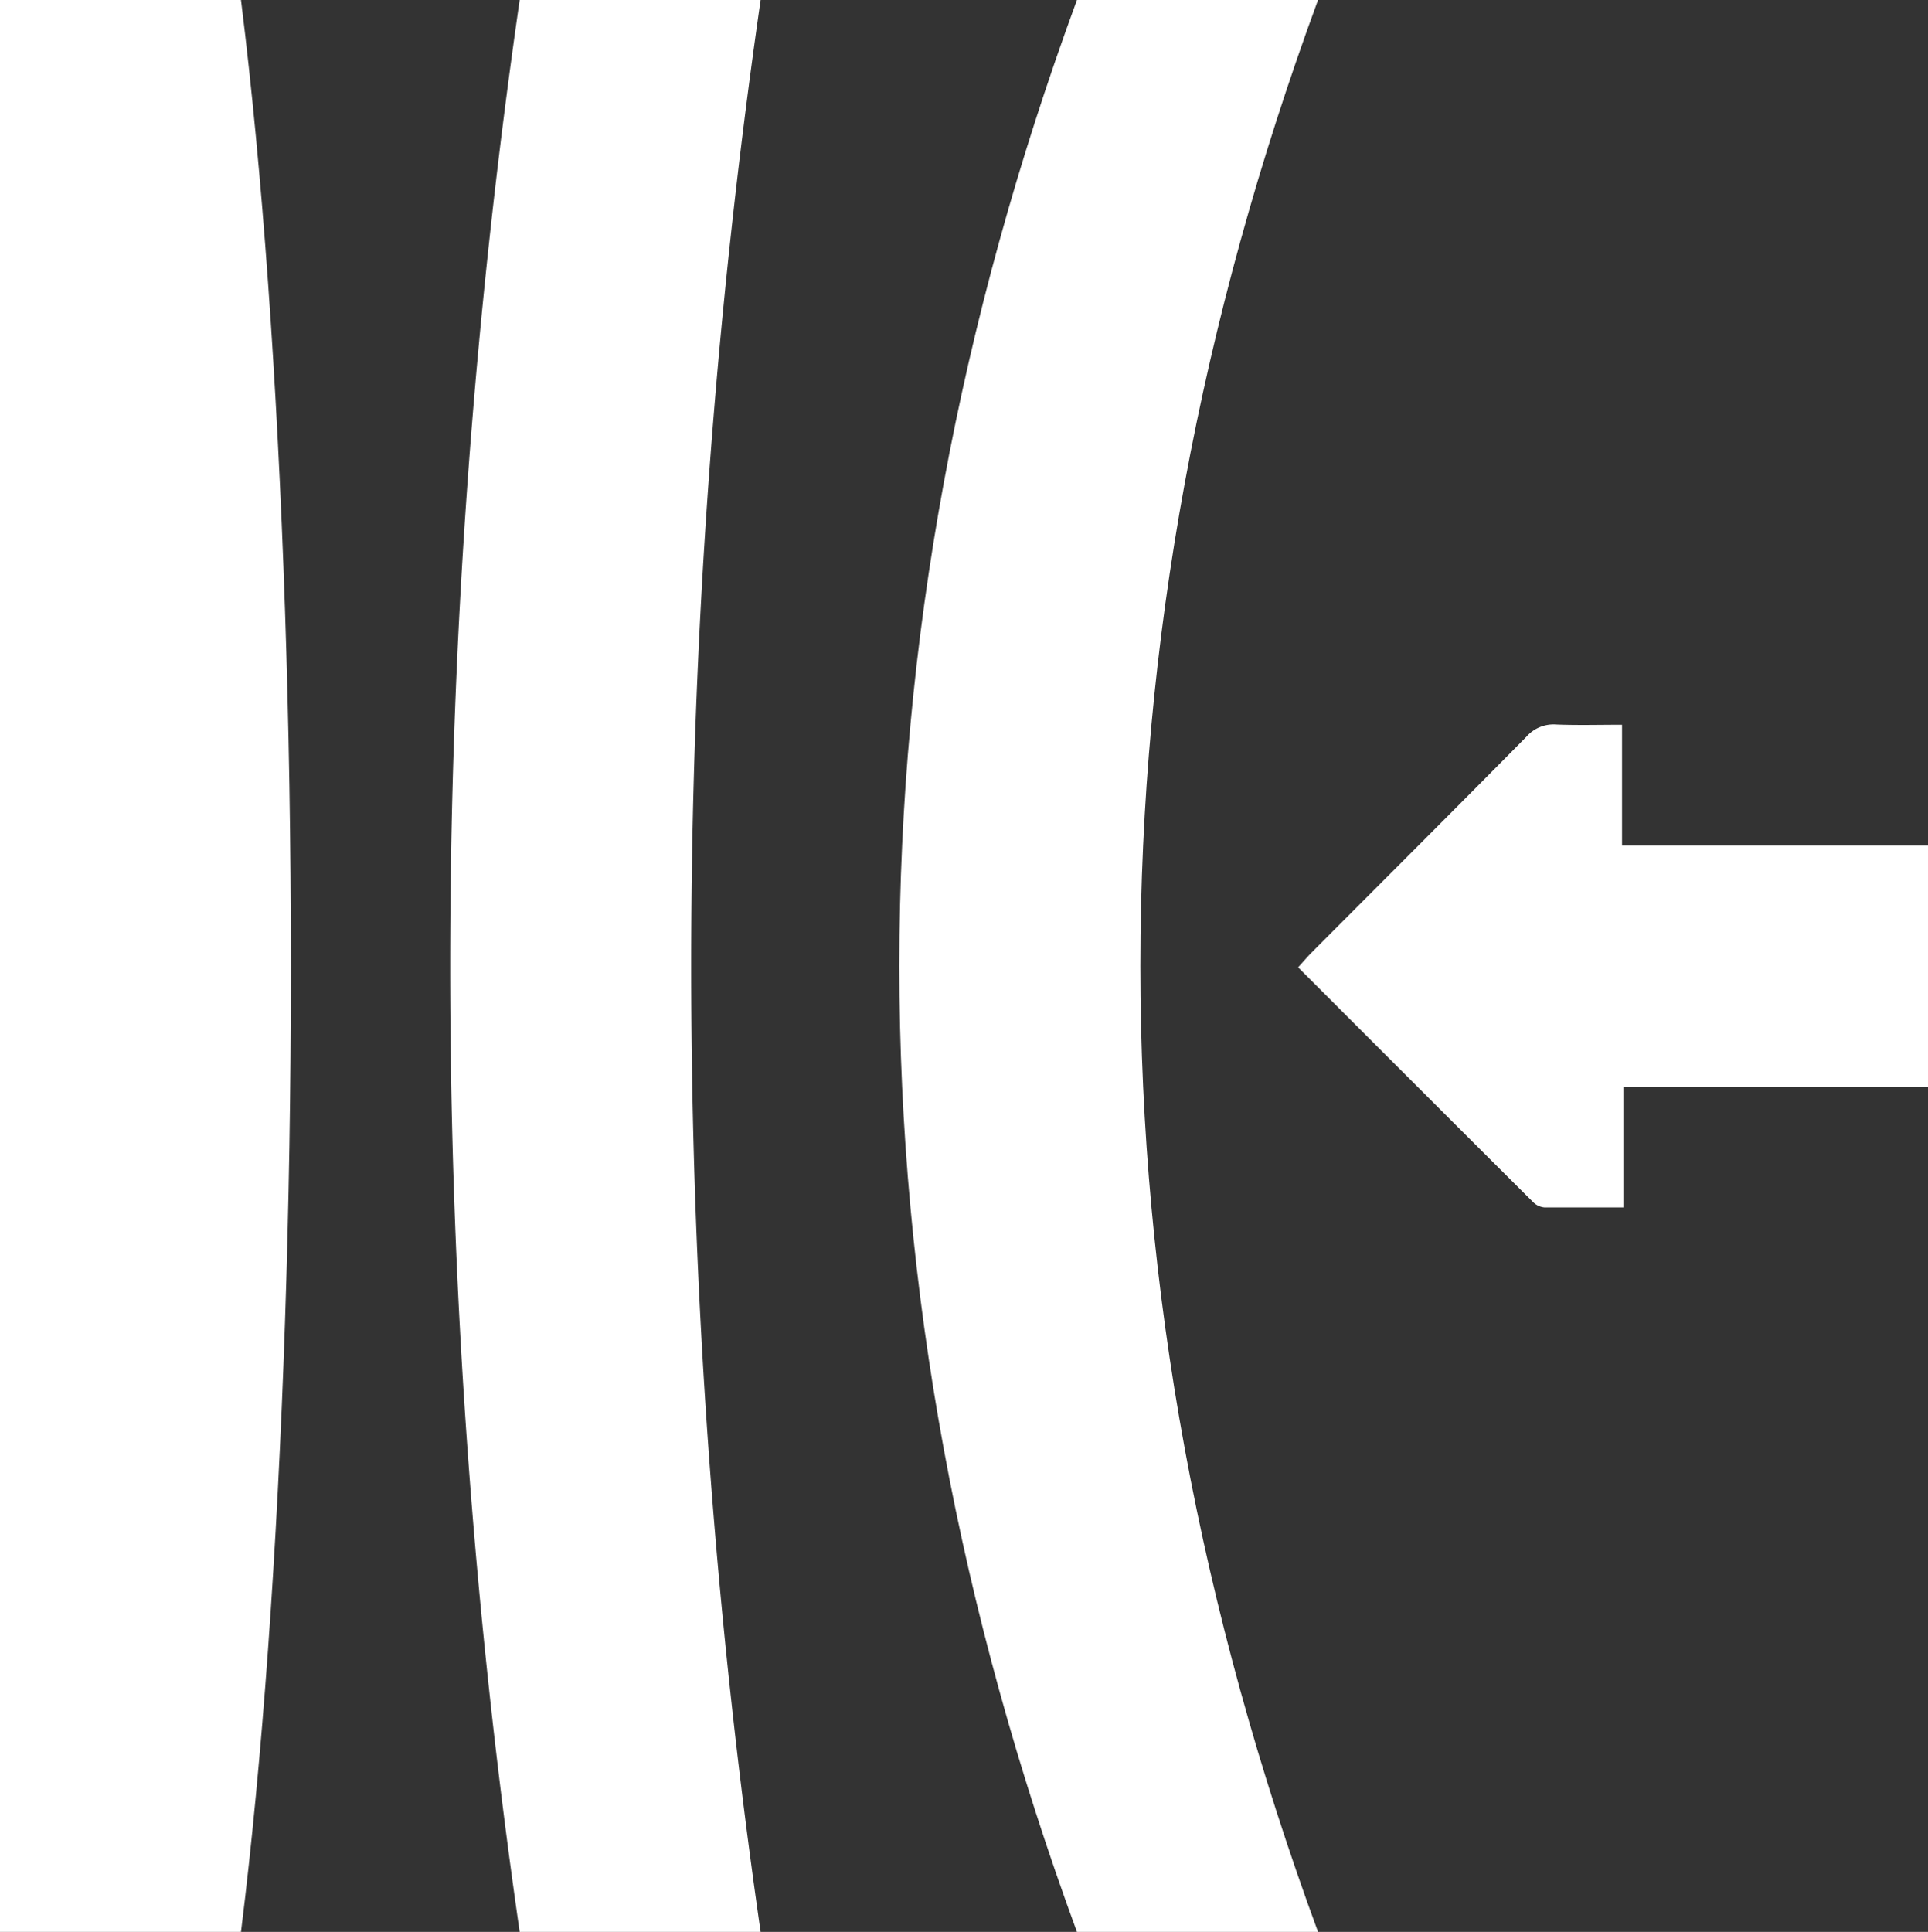
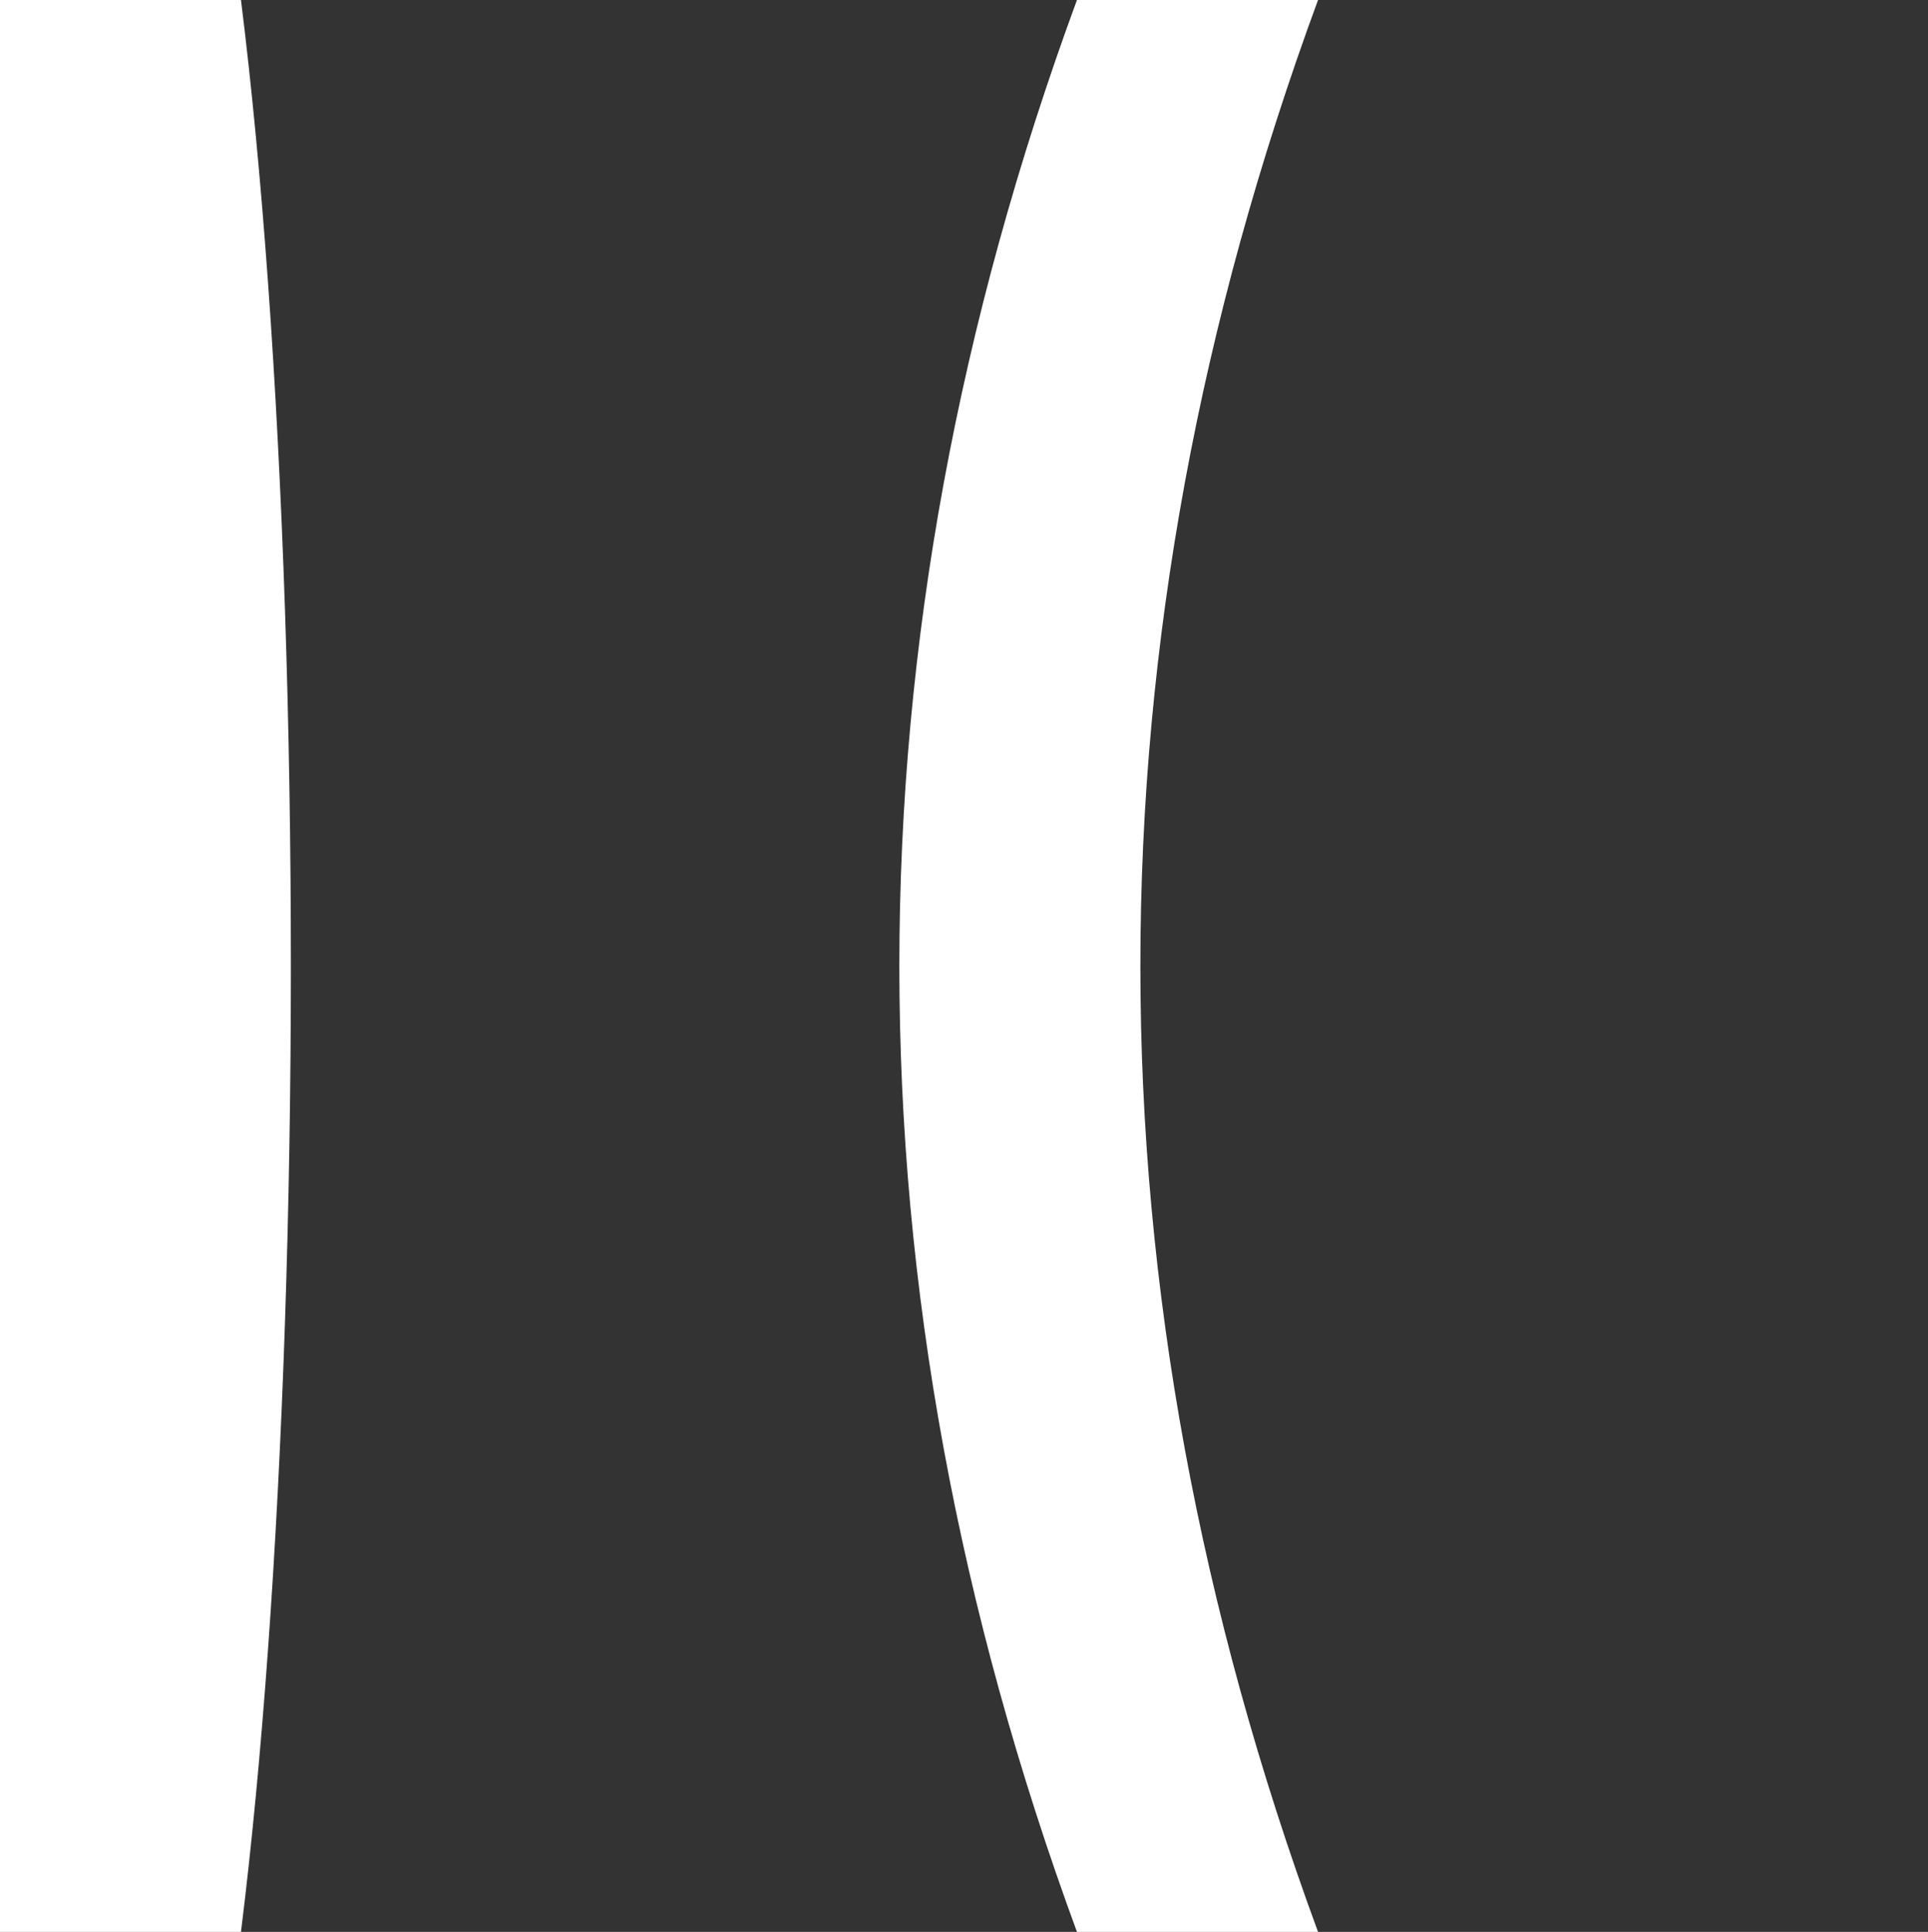
<svg xmlns="http://www.w3.org/2000/svg" viewBox="0 0 383.25 384">
  <rect x="0" y="0" width="383.25" height="384" fill="#333333" stroke="none" />
  <defs>
    <style>.cls-1{fill:#fff;}</style>
  </defs>
  <g id="Livello_2" data-name="Livello 2">
    <g id="Livello_1-2" data-name="Livello 1">
-       <path class="cls-1" d="M151.2,0a1342.19,1342.19,0,0,0,0,384H103.3a1341.47,1341.47,0,0,1,0-384Z" />
      <path class="cls-1" d="M214.08,384q-70.61-192,0-384H262q-70.63,192,0,384Z" />
      <ellipse class="cls-1" cx="23.95" cy="192" rx="33.87" ry="271.53" />
-       <path class="cls-1" d="M383.25,216H322.69v24c-5.47,0-10.55,0-15.62,0a3.67,3.67,0,0,1-2.25-1c-15.55-15.48-31.06-31-46.78-46.73,1-1.08,1.76-2,2.61-2.86,14.27-14.32,28.58-28.59,42.8-43a7.14,7.14,0,0,1,5.87-2.4c4.22.17,8.46.05,13.11.05v24h60.82Z" />
    </g>
  </g>
</svg>